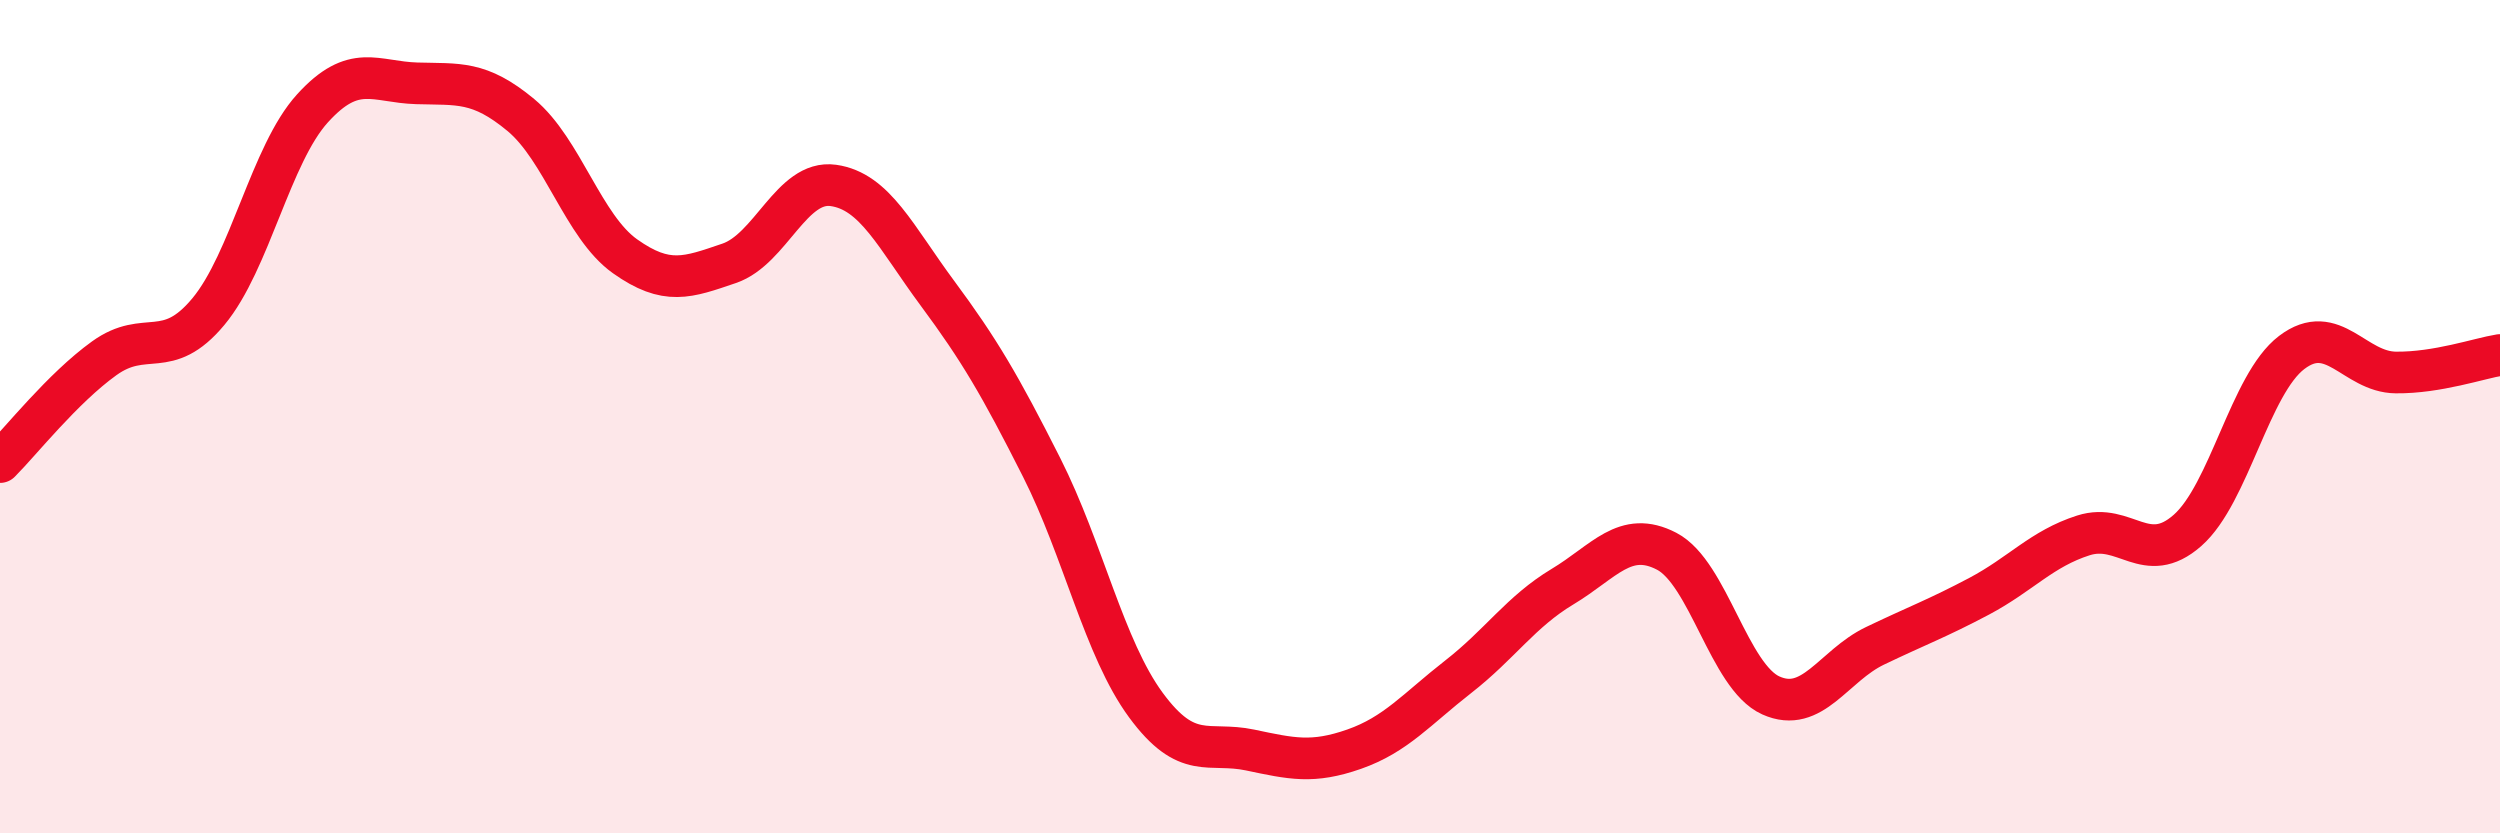
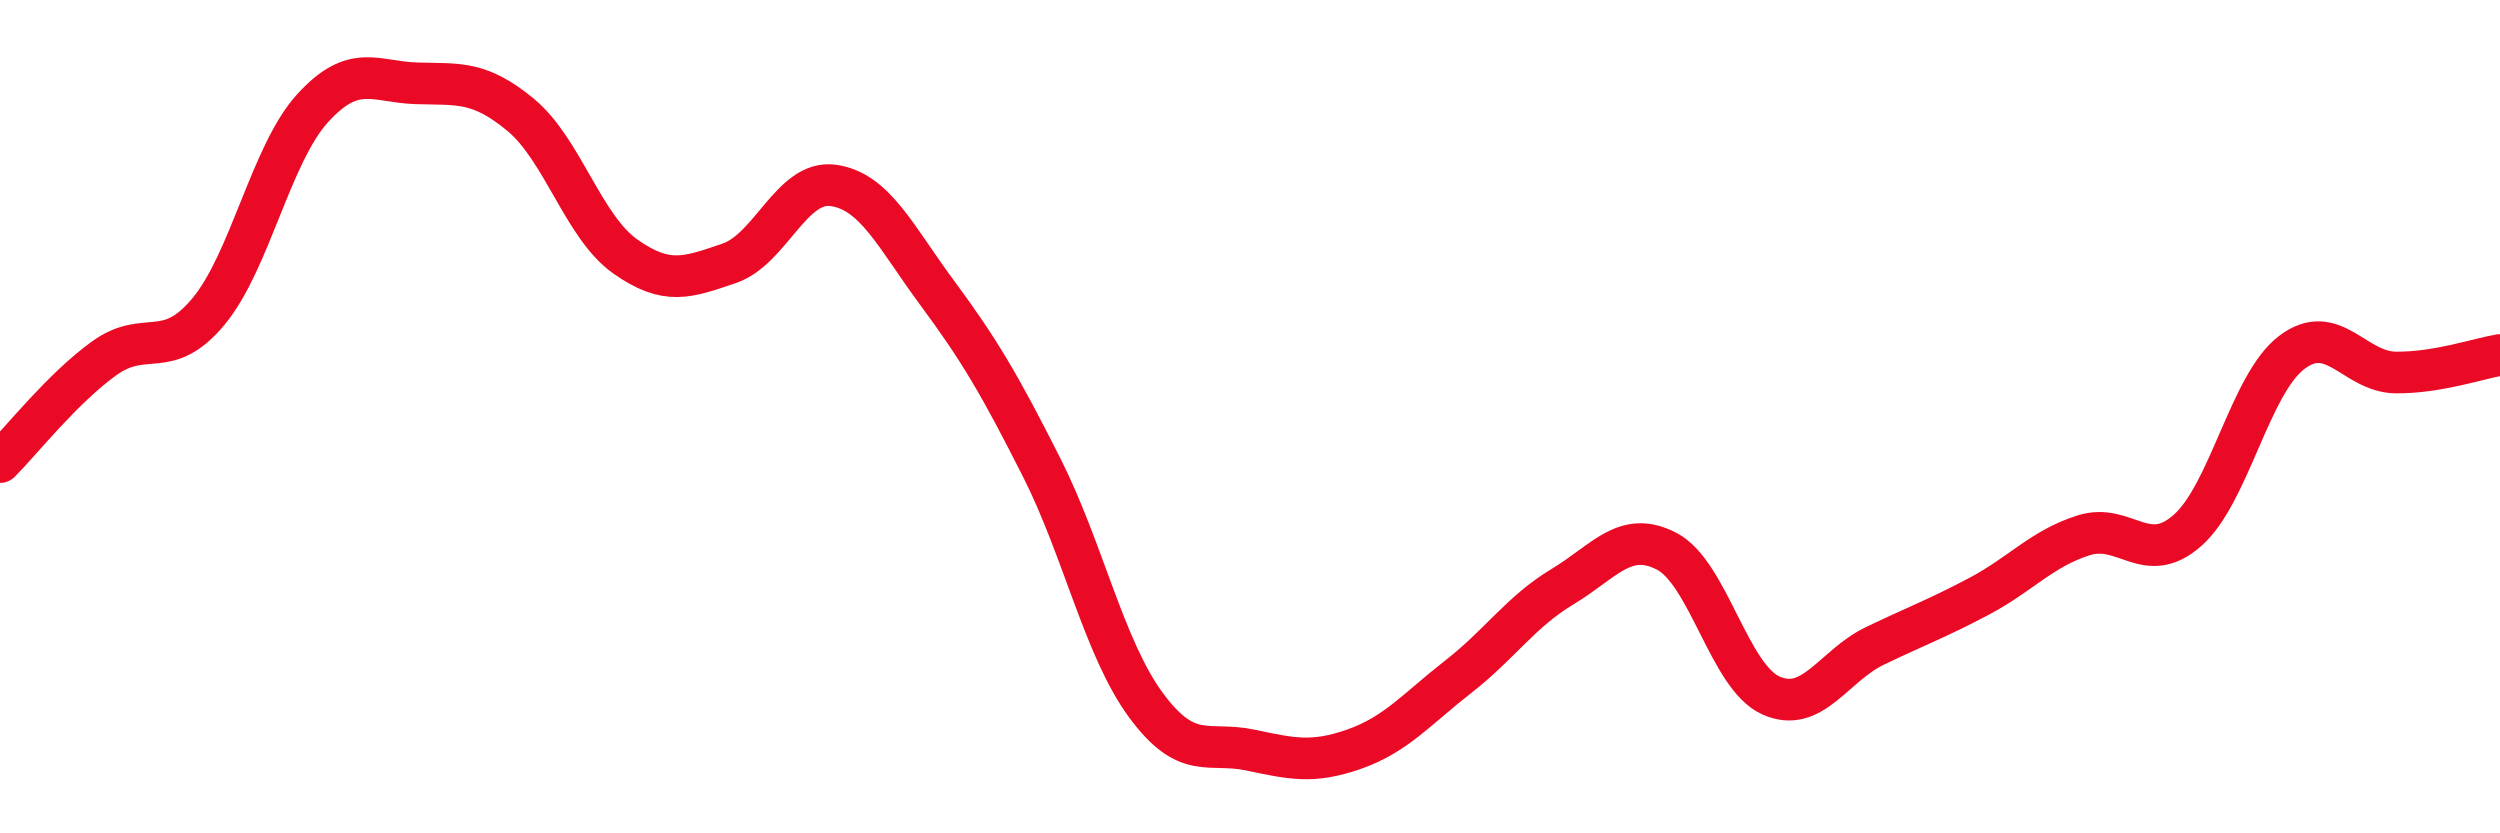
<svg xmlns="http://www.w3.org/2000/svg" width="60" height="20" viewBox="0 0 60 20">
-   <path d="M 0,11.09 C 0.5,10.59 1.5,9.32 2.5,8.6 C 3.5,7.88 4,8.68 5,7.48 C 6,6.28 6.5,3.7 7.5,2.6 C 8.5,1.5 9,1.97 10,2 C 11,2.03 11.5,1.93 12.5,2.76 C 13.5,3.59 14,5.44 15,6.15 C 16,6.86 16.5,6.66 17.5,6.32 C 18.5,5.98 19,4.31 20,4.45 C 21,4.59 21.5,5.69 22.5,7.04 C 23.5,8.39 24,9.24 25,11.22 C 26,13.2 26.5,15.56 27.5,16.92 C 28.5,18.28 29,17.79 30,18 C 31,18.21 31.5,18.33 32.5,17.98 C 33.5,17.63 34,17.02 35,16.24 C 36,15.46 36.5,14.68 37.5,14.08 C 38.5,13.48 39,12.71 40,13.23 C 41,13.75 41.5,16.24 42.5,16.69 C 43.5,17.14 44,15.98 45,15.5 C 46,15.02 46.5,14.84 47.5,14.31 C 48.5,13.78 49,13.17 50,12.85 C 51,12.53 51.5,13.61 52.5,12.73 C 53.5,11.85 54,9.22 55,8.46 C 56,7.7 56.5,8.93 57.5,8.94 C 58.5,8.95 59.5,8.6 60,8.52L60 20L0 20Z" fill="#EB0A25" opacity="0.1" stroke-linecap="round" stroke-linejoin="round" />
  <path d="M 0,11.09 C 0.5,10.59 1.5,9.32 2.5,8.6 C 3.5,7.88 4,8.68 5,7.48 C 6,6.28 6.5,3.7 7.5,2.6 C 8.5,1.5 9,1.97 10,2 C 11,2.03 11.5,1.93 12.5,2.76 C 13.5,3.59 14,5.44 15,6.15 C 16,6.86 16.5,6.66 17.5,6.32 C 18.5,5.98 19,4.31 20,4.45 C 21,4.59 21.5,5.69 22.5,7.04 C 23.5,8.39 24,9.24 25,11.22 C 26,13.2 26.5,15.56 27.5,16.92 C 28.5,18.28 29,17.79 30,18 C 31,18.21 31.5,18.33 32.5,17.98 C 33.5,17.63 34,17.02 35,16.24 C 36,15.46 36.5,14.68 37.5,14.08 C 38.5,13.48 39,12.71 40,13.23 C 41,13.75 41.5,16.24 42.5,16.69 C 43.5,17.14 44,15.98 45,15.5 C 46,15.02 46.5,14.84 47.5,14.31 C 48.5,13.78 49,13.17 50,12.85 C 51,12.53 51.5,13.61 52.5,12.73 C 53.5,11.85 54,9.22 55,8.46 C 56,7.7 56.5,8.93 57.5,8.94 C 58.5,8.95 59.5,8.6 60,8.52" stroke="#EB0A25" stroke-width="1" fill="none" stroke-linecap="round" stroke-linejoin="round" />
</svg>